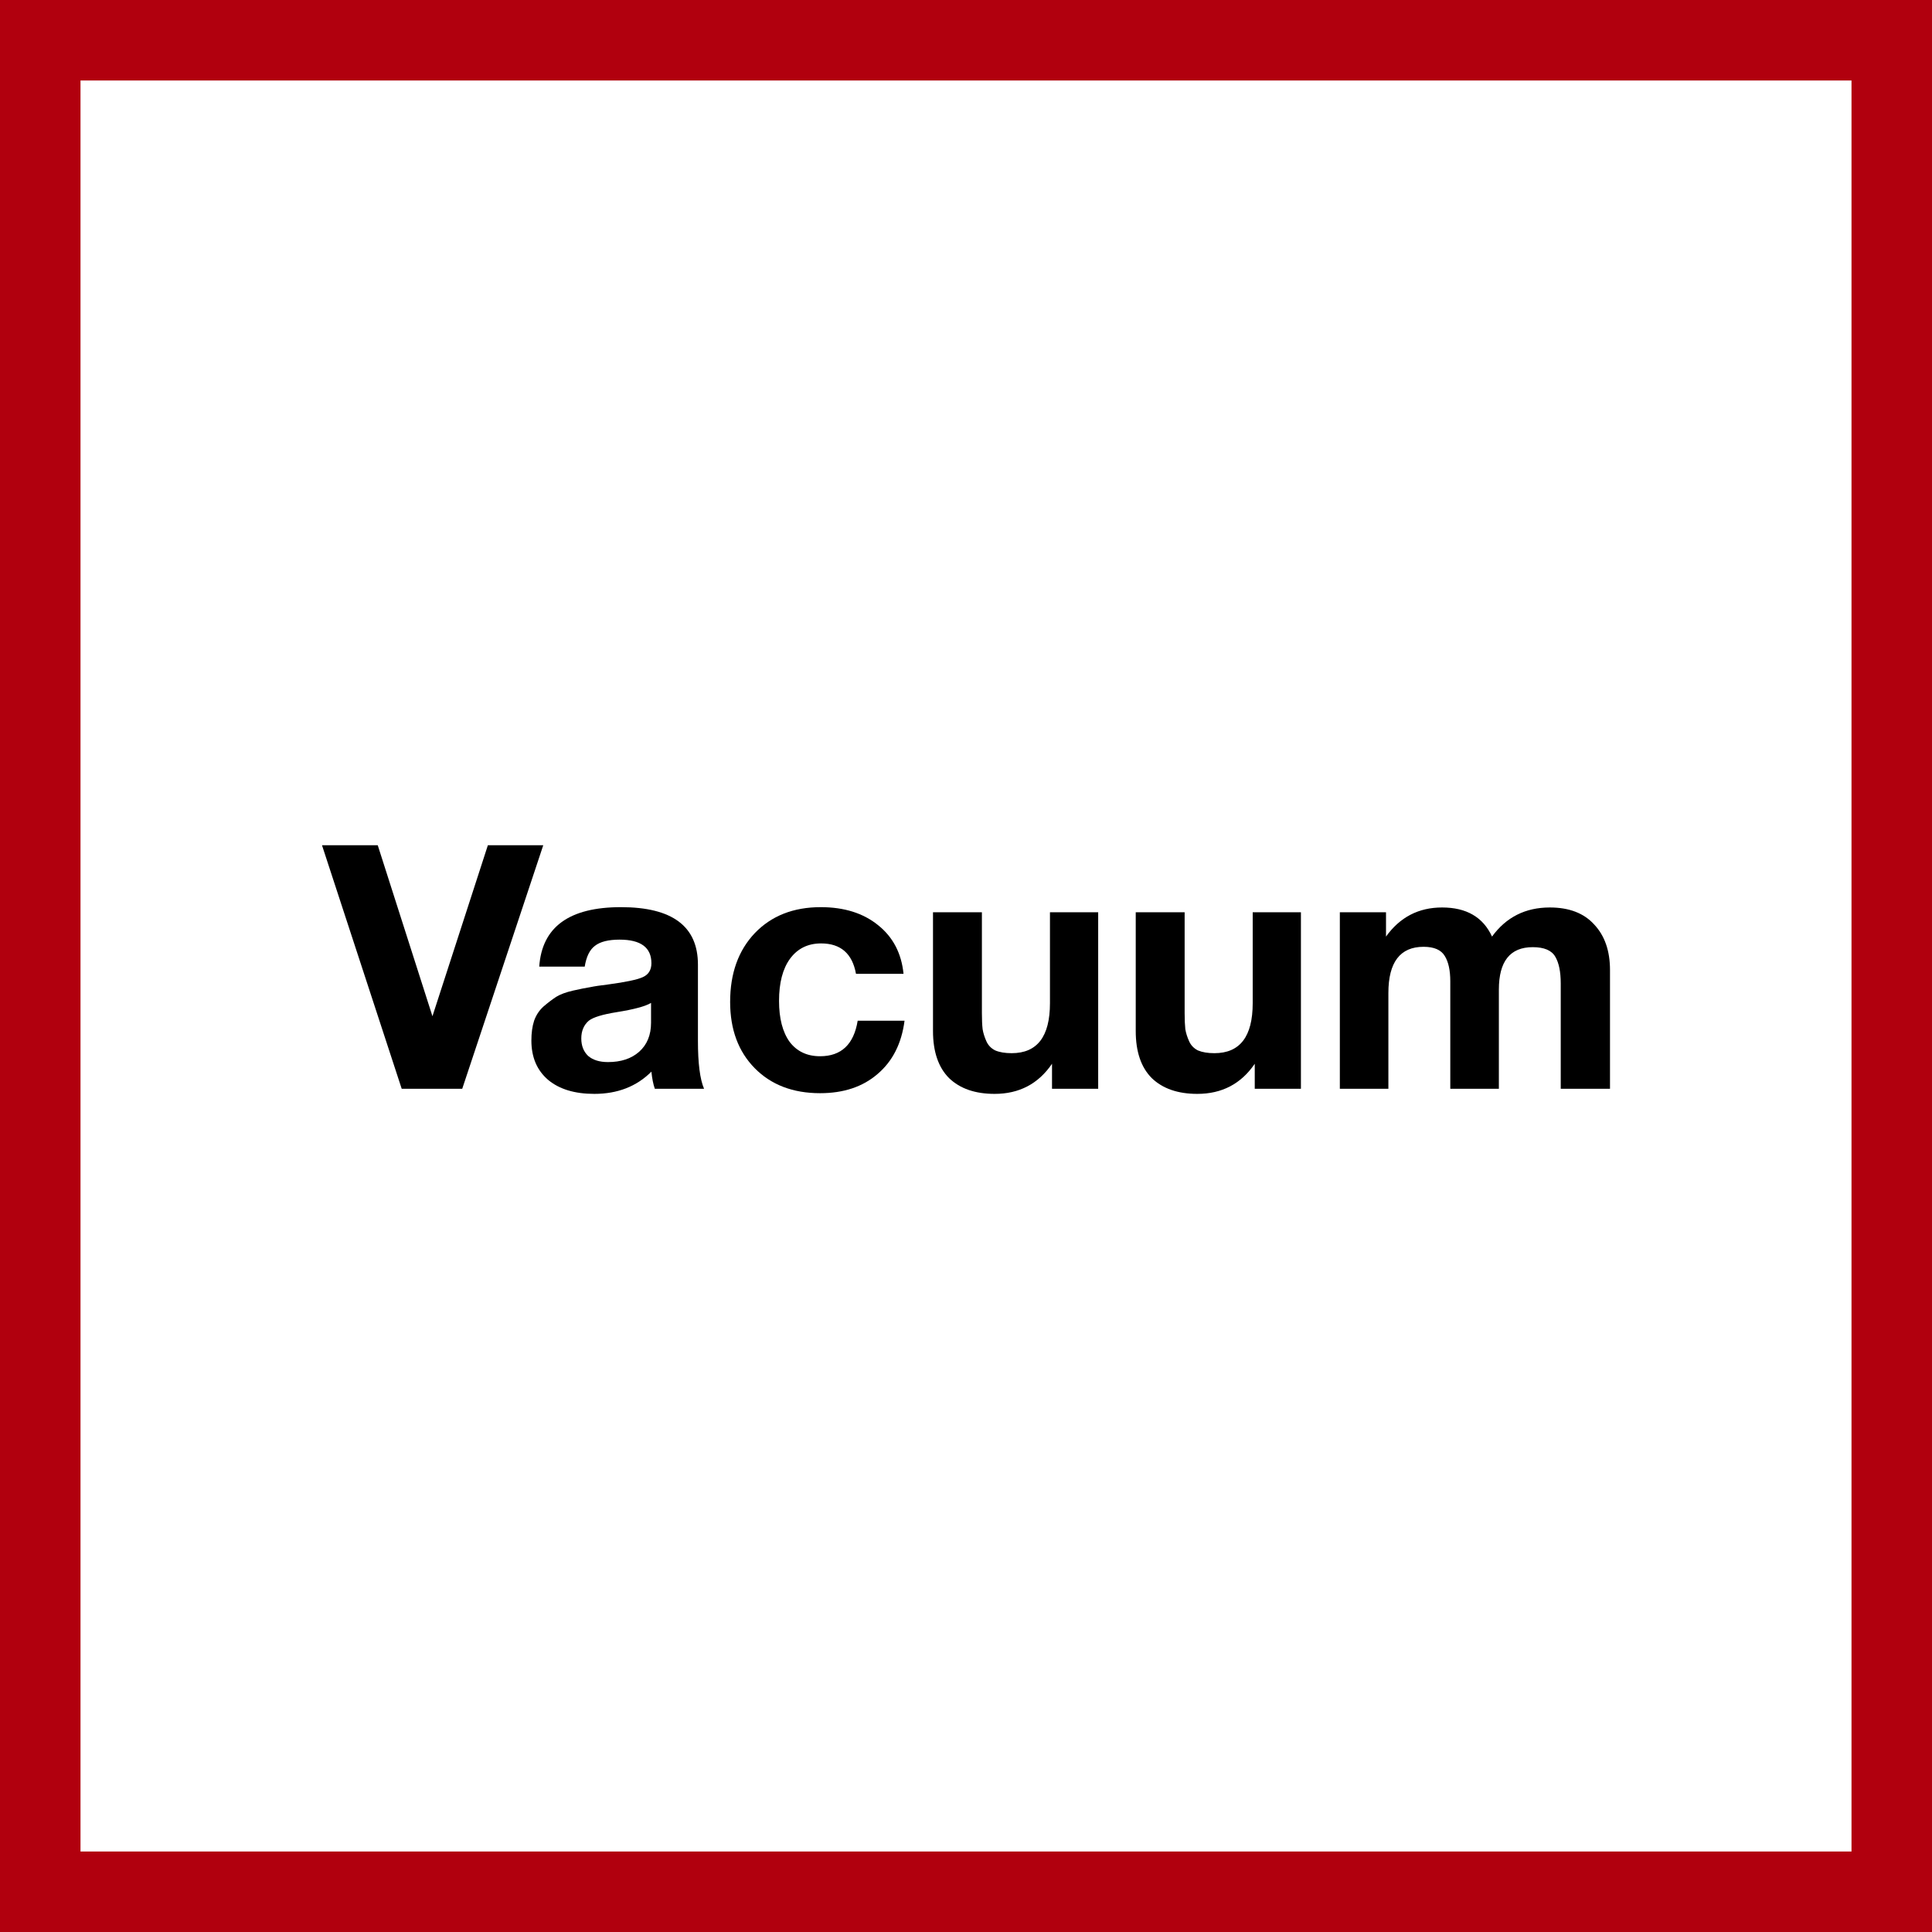
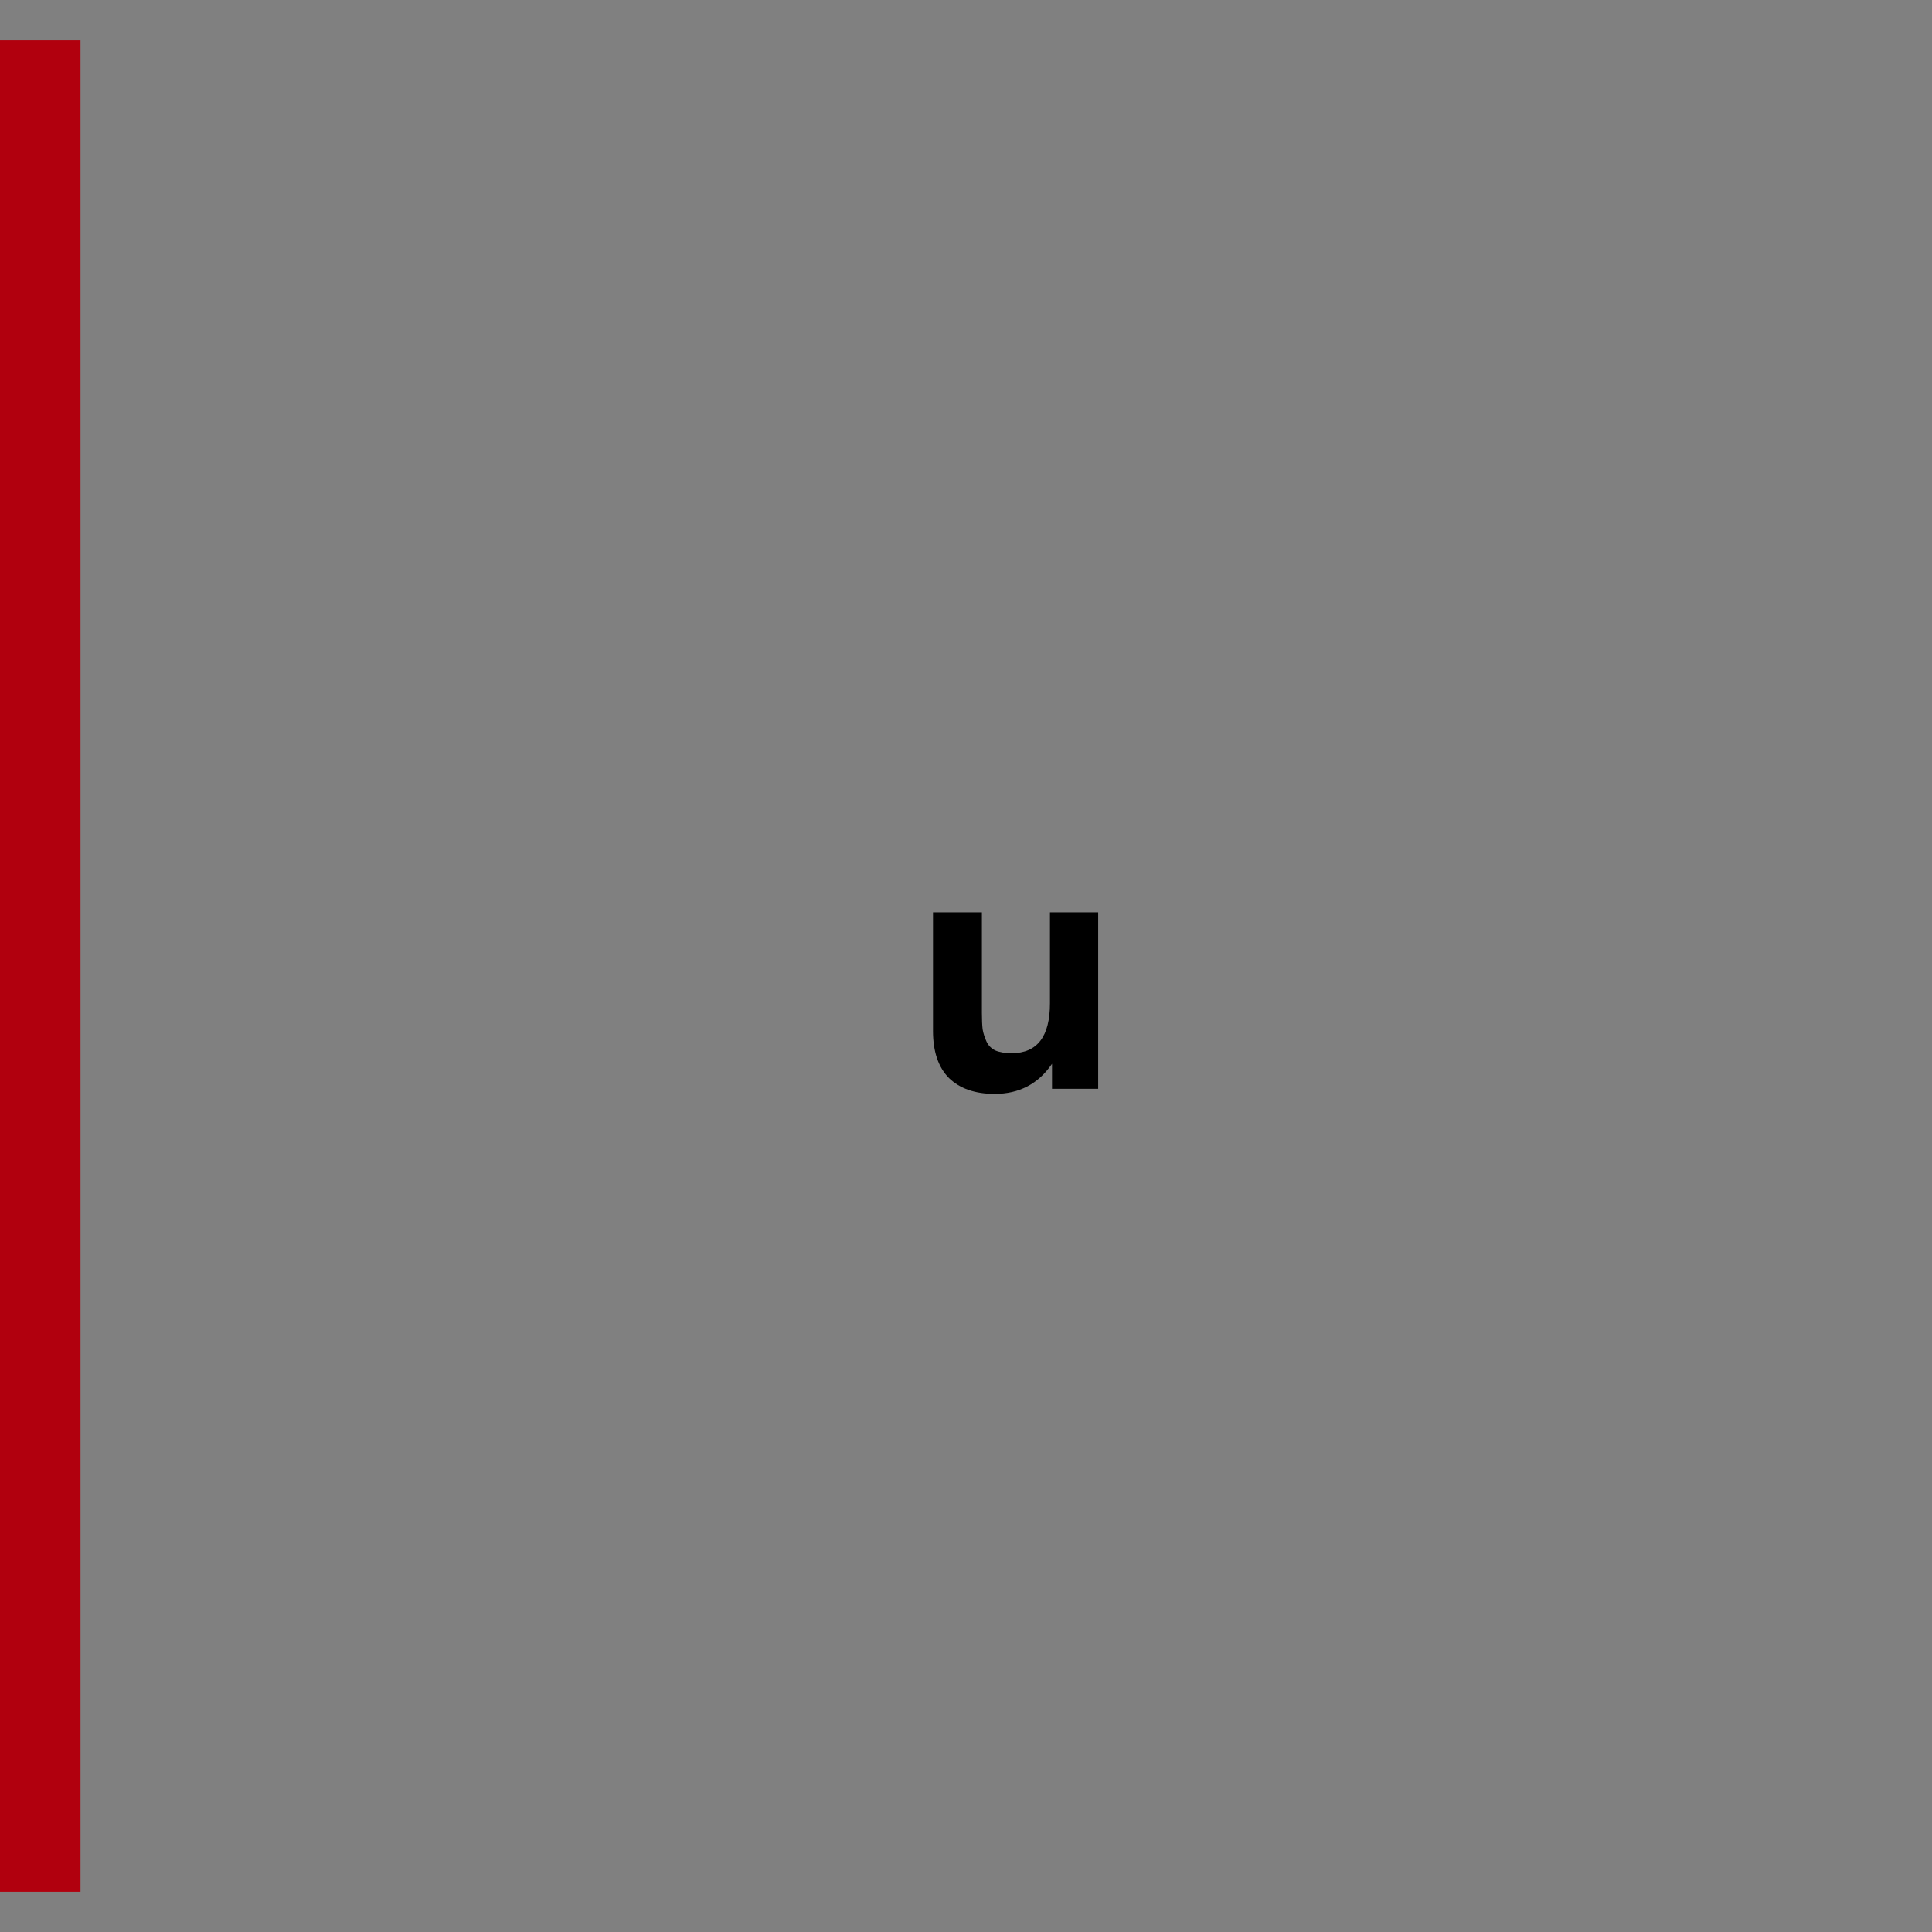
<svg xmlns="http://www.w3.org/2000/svg" width="48" height="48" viewBox="0 0 48 48" fill="none">
  <rect x="0" y="0" width="48" height="48" fill="#808080" stroke="none" />
-   <path d="M1 47V1H47V47H1Z" fill="white" stroke="#B1000E" stroke-width="2" />
-   <path d="M8 21H9.385L10.744 25.248L12.121 21H13.497L11.484 27.05H9.98L8 21Z" fill="black" />
-   <path d="M17.492 27.05H16.269C16.229 26.936 16.201 26.795 16.184 26.625C15.816 26.993 15.343 27.177 14.765 27.177C14.278 27.177 13.896 27.061 13.618 26.829C13.34 26.591 13.202 26.265 13.202 25.852C13.202 25.665 13.224 25.5 13.27 25.359C13.321 25.217 13.4 25.098 13.508 25.002C13.621 24.906 13.726 24.826 13.822 24.764C13.924 24.702 14.063 24.651 14.238 24.611C14.414 24.571 14.555 24.543 14.663 24.526C14.771 24.503 14.921 24.481 15.113 24.458C15.538 24.401 15.821 24.342 15.963 24.28C16.11 24.217 16.184 24.101 16.184 23.931C16.184 23.541 15.921 23.345 15.394 23.345C15.116 23.345 14.912 23.396 14.782 23.498C14.652 23.594 14.567 23.767 14.527 24.016H13.397C13.465 23.031 14.142 22.538 15.428 22.538C16.702 22.538 17.34 23.014 17.34 23.965V25.86C17.34 26.415 17.39 26.812 17.492 27.05ZM16.175 24.917C16.034 25.002 15.751 25.078 15.326 25.146C14.969 25.203 14.737 25.274 14.629 25.359C14.504 25.466 14.442 25.614 14.442 25.801C14.442 25.982 14.499 26.126 14.612 26.234C14.731 26.336 14.895 26.387 15.105 26.387C15.428 26.387 15.685 26.302 15.878 26.132C16.076 25.956 16.175 25.716 16.175 25.41V24.917Z" fill="black" />
-   <path d="M22.473 25.359C22.4 25.925 22.176 26.367 21.802 26.684C21.434 27.002 20.958 27.16 20.375 27.16C19.701 27.16 19.16 26.953 18.752 26.54C18.344 26.126 18.14 25.577 18.14 24.892C18.14 24.183 18.344 23.614 18.752 23.184C19.165 22.753 19.712 22.538 20.392 22.538C20.975 22.538 21.451 22.688 21.819 22.988C22.187 23.283 22.397 23.685 22.448 24.195H21.267C21.176 23.691 20.887 23.439 20.4 23.439C20.072 23.439 19.814 23.566 19.627 23.821C19.446 24.07 19.355 24.419 19.355 24.866C19.355 25.302 19.443 25.642 19.619 25.886C19.8 26.123 20.052 26.242 20.375 26.242C20.901 26.242 21.213 25.948 21.309 25.359H22.473Z" fill="black" />
+   <path d="M1 47V1V47H1Z" fill="white" stroke="#B1000E" stroke-width="2" />
  <path d="M27.284 22.665V27.05H26.137V26.429C25.797 26.928 25.322 27.177 24.71 27.177C24.228 27.177 23.852 27.047 23.58 26.786C23.314 26.52 23.18 26.129 23.18 25.614V22.665H24.395V25.172C24.395 25.336 24.401 25.469 24.413 25.571C24.429 25.668 24.461 25.767 24.506 25.869C24.551 25.971 24.625 26.047 24.727 26.098C24.834 26.143 24.97 26.166 25.135 26.166C25.769 26.166 26.086 25.753 26.086 24.925V22.665H27.284Z" fill="black" />
-   <path d="M32.321 22.665V27.05H31.174V26.429C30.834 26.928 30.358 27.177 29.746 27.177C29.265 27.177 28.888 27.047 28.616 26.786C28.35 26.52 28.217 26.129 28.217 25.614V22.665H29.432V25.172C29.432 25.336 29.438 25.469 29.449 25.571C29.466 25.668 29.497 25.767 29.543 25.869C29.588 25.971 29.662 26.047 29.763 26.098C29.871 26.143 30.007 26.166 30.171 26.166C30.806 26.166 31.123 25.753 31.123 24.925V22.665H32.321Z" fill="black" />
-   <path d="M40 27.05H38.776V24.433C38.776 24.144 38.731 23.923 38.641 23.77C38.55 23.611 38.363 23.532 38.08 23.532C37.519 23.532 37.239 23.883 37.239 24.586V27.05H36.032V24.382C36.032 24.11 35.987 23.9 35.896 23.753C35.806 23.6 35.63 23.523 35.369 23.523C34.786 23.523 34.494 23.906 34.494 24.671V27.05H33.288V22.665H34.435V23.269C34.78 22.787 35.245 22.546 35.828 22.546C36.434 22.546 36.848 22.787 37.069 23.269C37.42 22.787 37.898 22.546 38.505 22.546C38.986 22.546 39.354 22.688 39.609 22.971C39.87 23.249 40 23.625 40 24.101V27.05Z" fill="black" />
</svg>